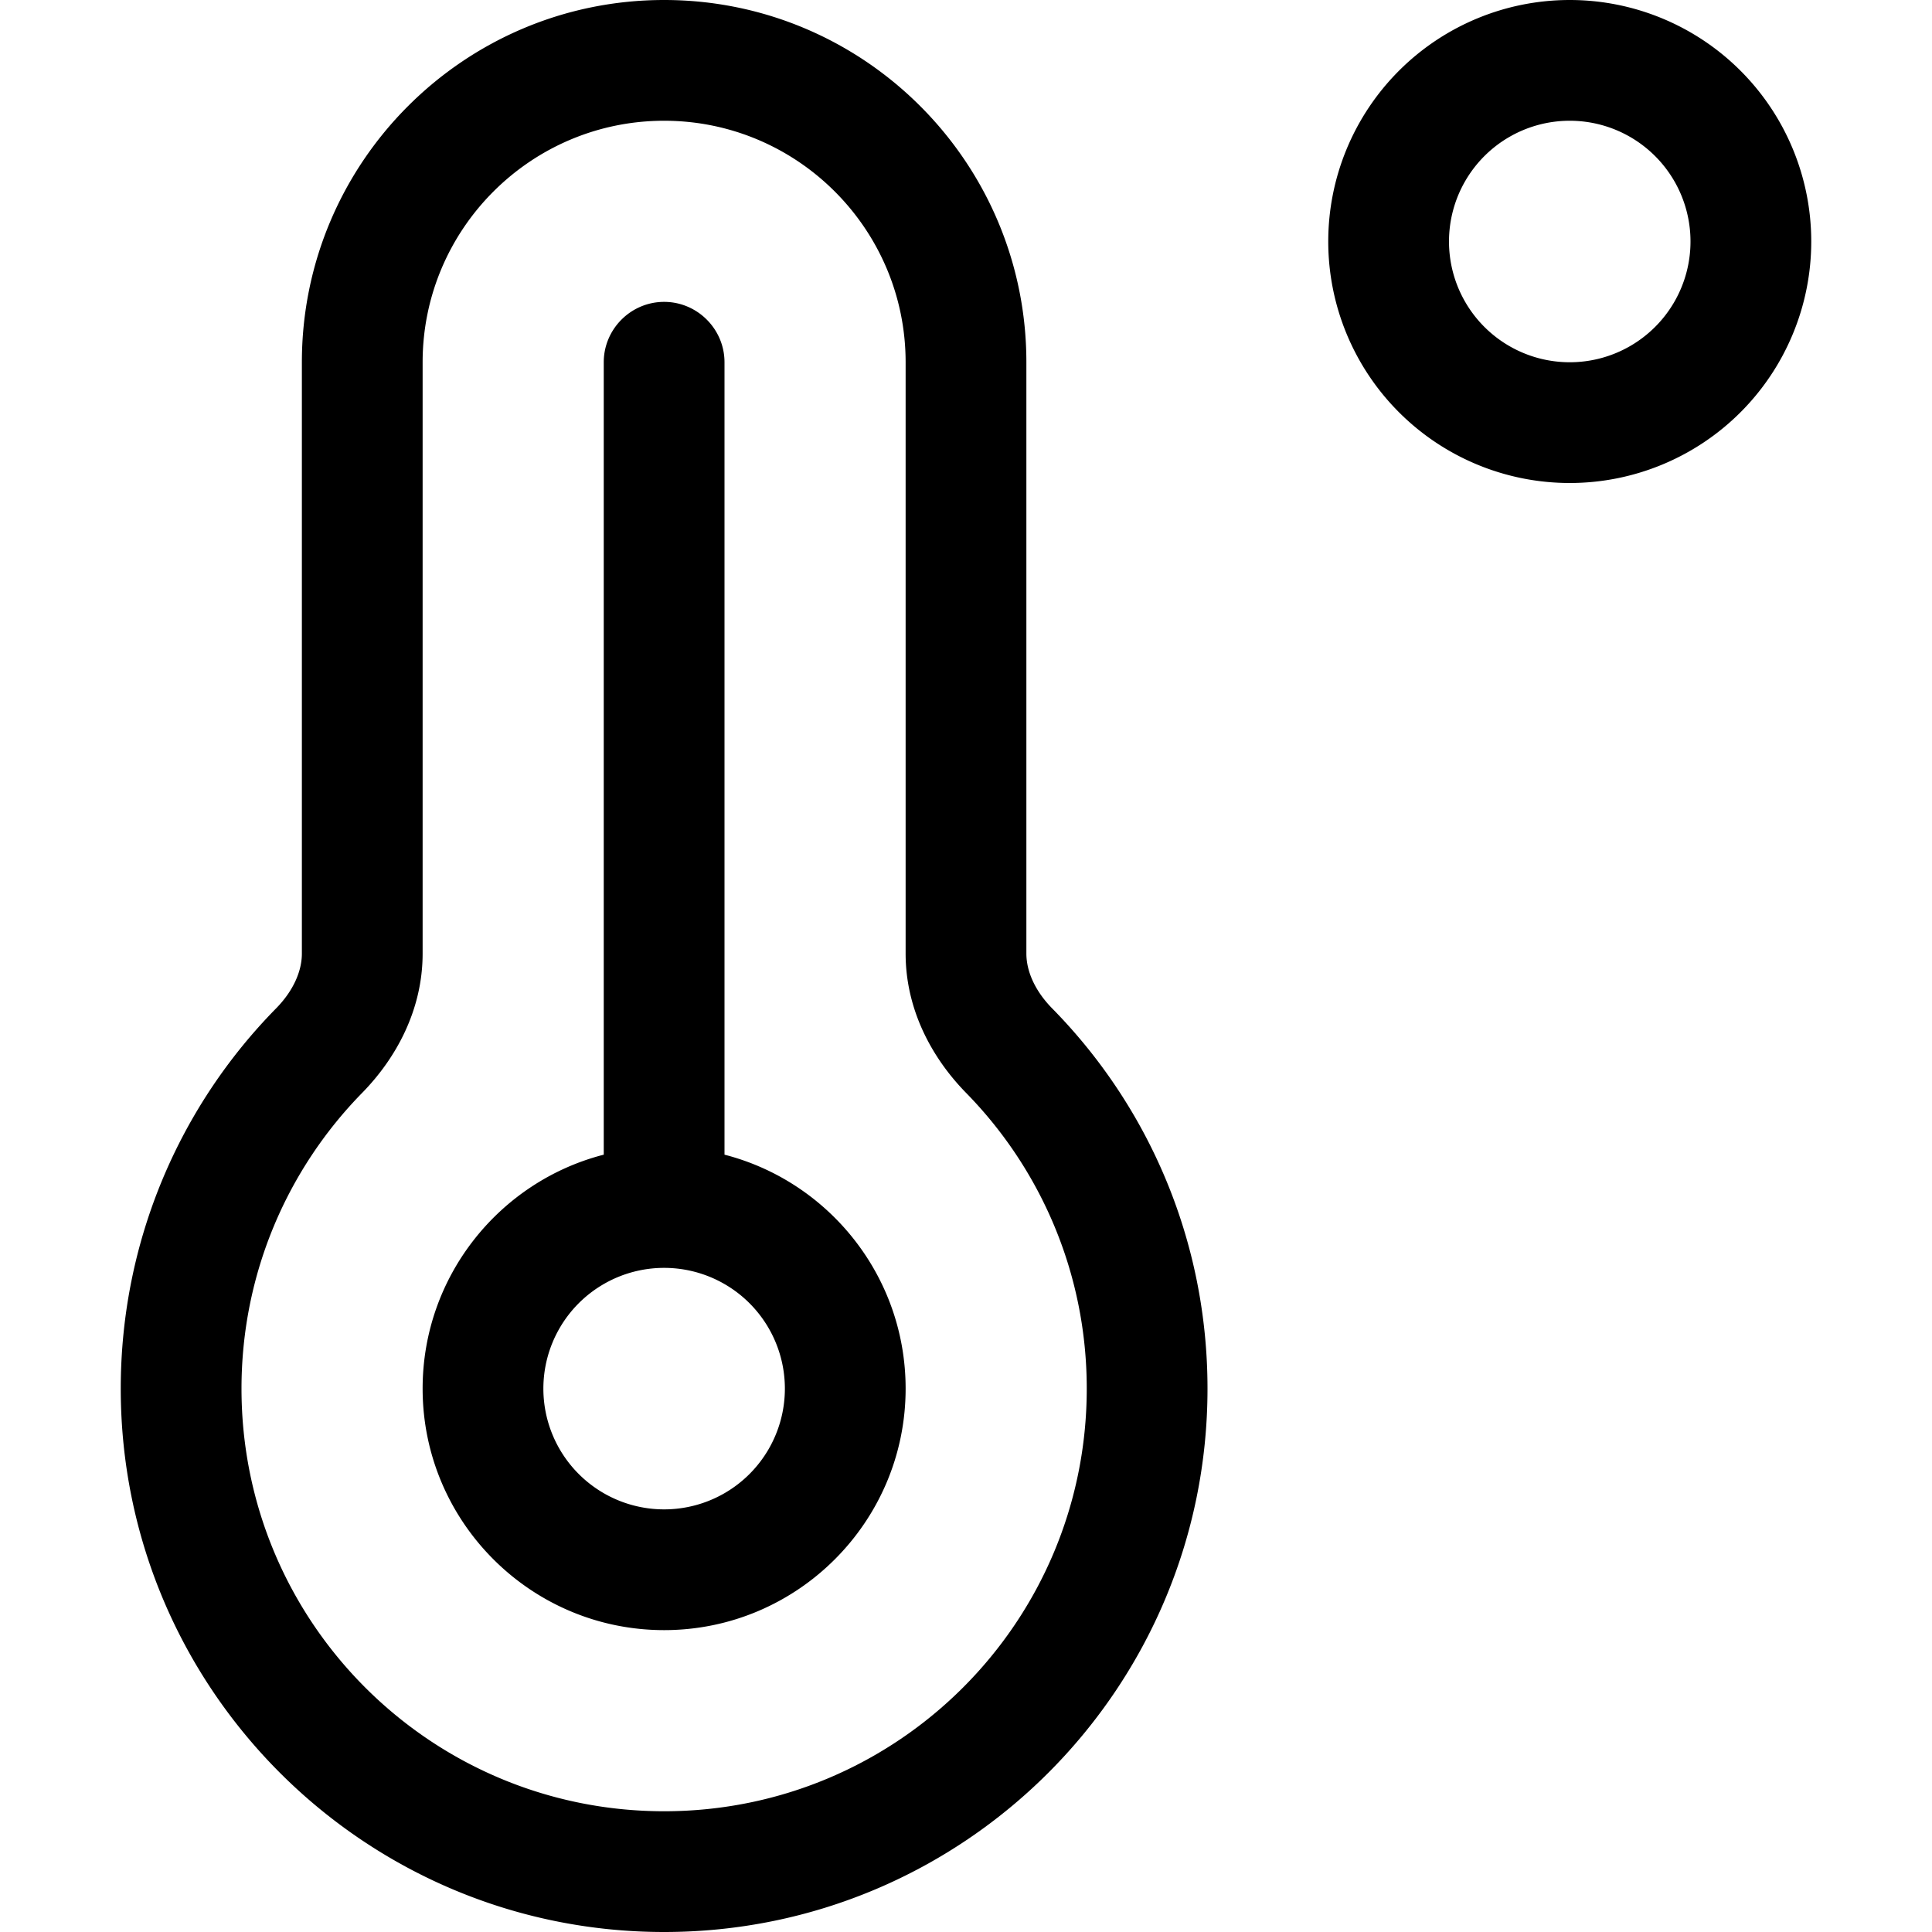
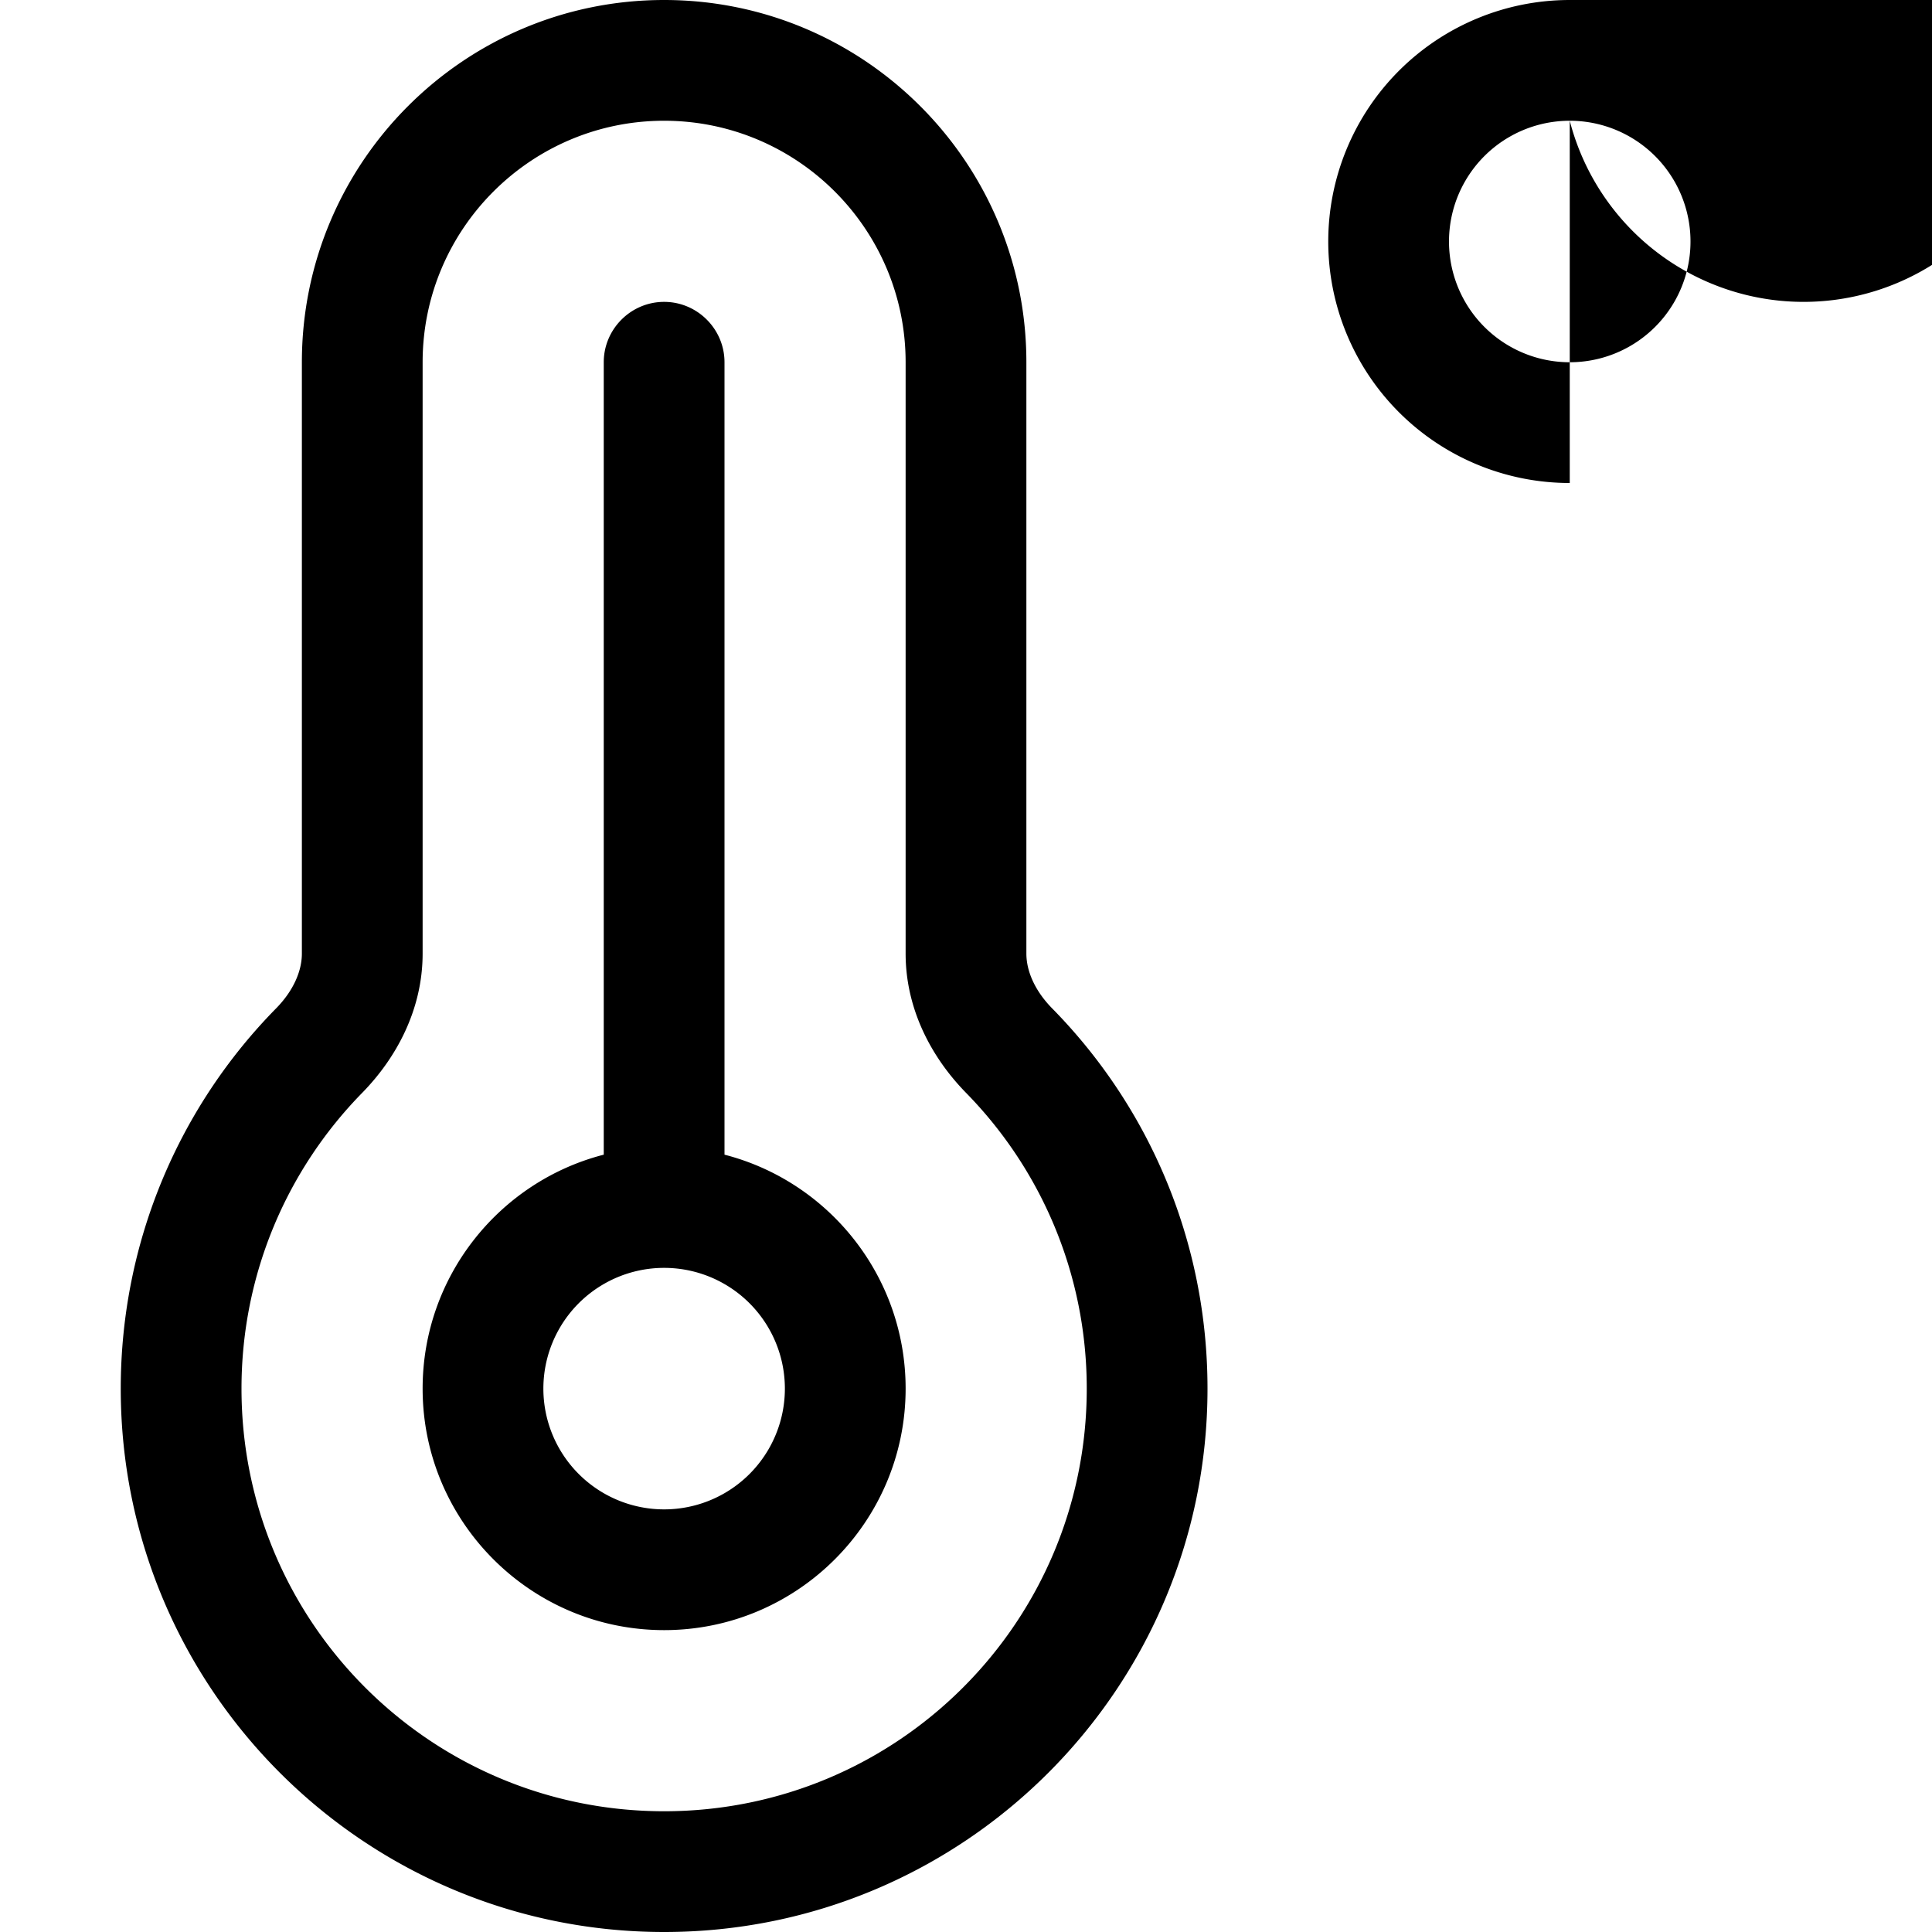
<svg xmlns="http://www.w3.org/2000/svg" viewBox="0 0 512 512">
-   <path d="M416 32a32 32 0 1 1 0 64 32 32 0 1 1 0-64zm0 96A64 64 0 1 0 416 0a64 64 0 1 0 0 128zM112 96c0-35.3 28.7-64 64-64s64 28.7 64 64V252.7c0 14.9 7 27.7 16 36.9c19.8 20.2 32 47.9 32 78.4c0 61.9-50.1 112-112 112s-112-50.1-112-112c0-30.5 12.2-58.2 32-78.4c9-9.2 16-22 16-36.9V96zM176 0C123 0 80 43 80 96V252.7c0 4.6-2.2 9.8-6.8 14.5C47.7 293.1 32 328.8 32 368c0 79.5 64.5 144 144 144s144-64.5 144-144c0-39.3-15.7-74.9-41.2-100.8c-4.6-4.7-6.8-9.9-6.8-14.5V96c0-53-43-96-96-96zM144 368a32 32 0 1 1 64 0 32 32 0 1 1 -64 0zm96 0c0-29.8-20.4-54.9-48-62V96c0-8.8-7.2-16-16-16s-16 7.2-16 16V306c-27.6 7.1-48 32.2-48 62c0 35.3 28.7 64 64 64s64-28.7 64-64z" />
+   <path d="M416 32a32 32 0 1 1 0 64 32 32 0 1 1 0-64zA64 64 0 1 0 416 0a64 64 0 1 0 0 128zM112 96c0-35.3 28.7-64 64-64s64 28.7 64 64V252.7c0 14.9 7 27.7 16 36.9c19.8 20.2 32 47.9 32 78.4c0 61.9-50.1 112-112 112s-112-50.1-112-112c0-30.5 12.2-58.2 32-78.4c9-9.2 16-22 16-36.9V96zM176 0C123 0 80 43 80 96V252.7c0 4.6-2.2 9.8-6.8 14.5C47.7 293.1 32 328.8 32 368c0 79.5 64.5 144 144 144s144-64.5 144-144c0-39.3-15.7-74.9-41.2-100.8c-4.6-4.7-6.8-9.9-6.8-14.5V96c0-53-43-96-96-96zM144 368a32 32 0 1 1 64 0 32 32 0 1 1 -64 0zm96 0c0-29.8-20.4-54.9-48-62V96c0-8.8-7.2-16-16-16s-16 7.2-16 16V306c-27.6 7.1-48 32.2-48 62c0 35.3 28.7 64 64 64s64-28.7 64-64z" />
</svg>